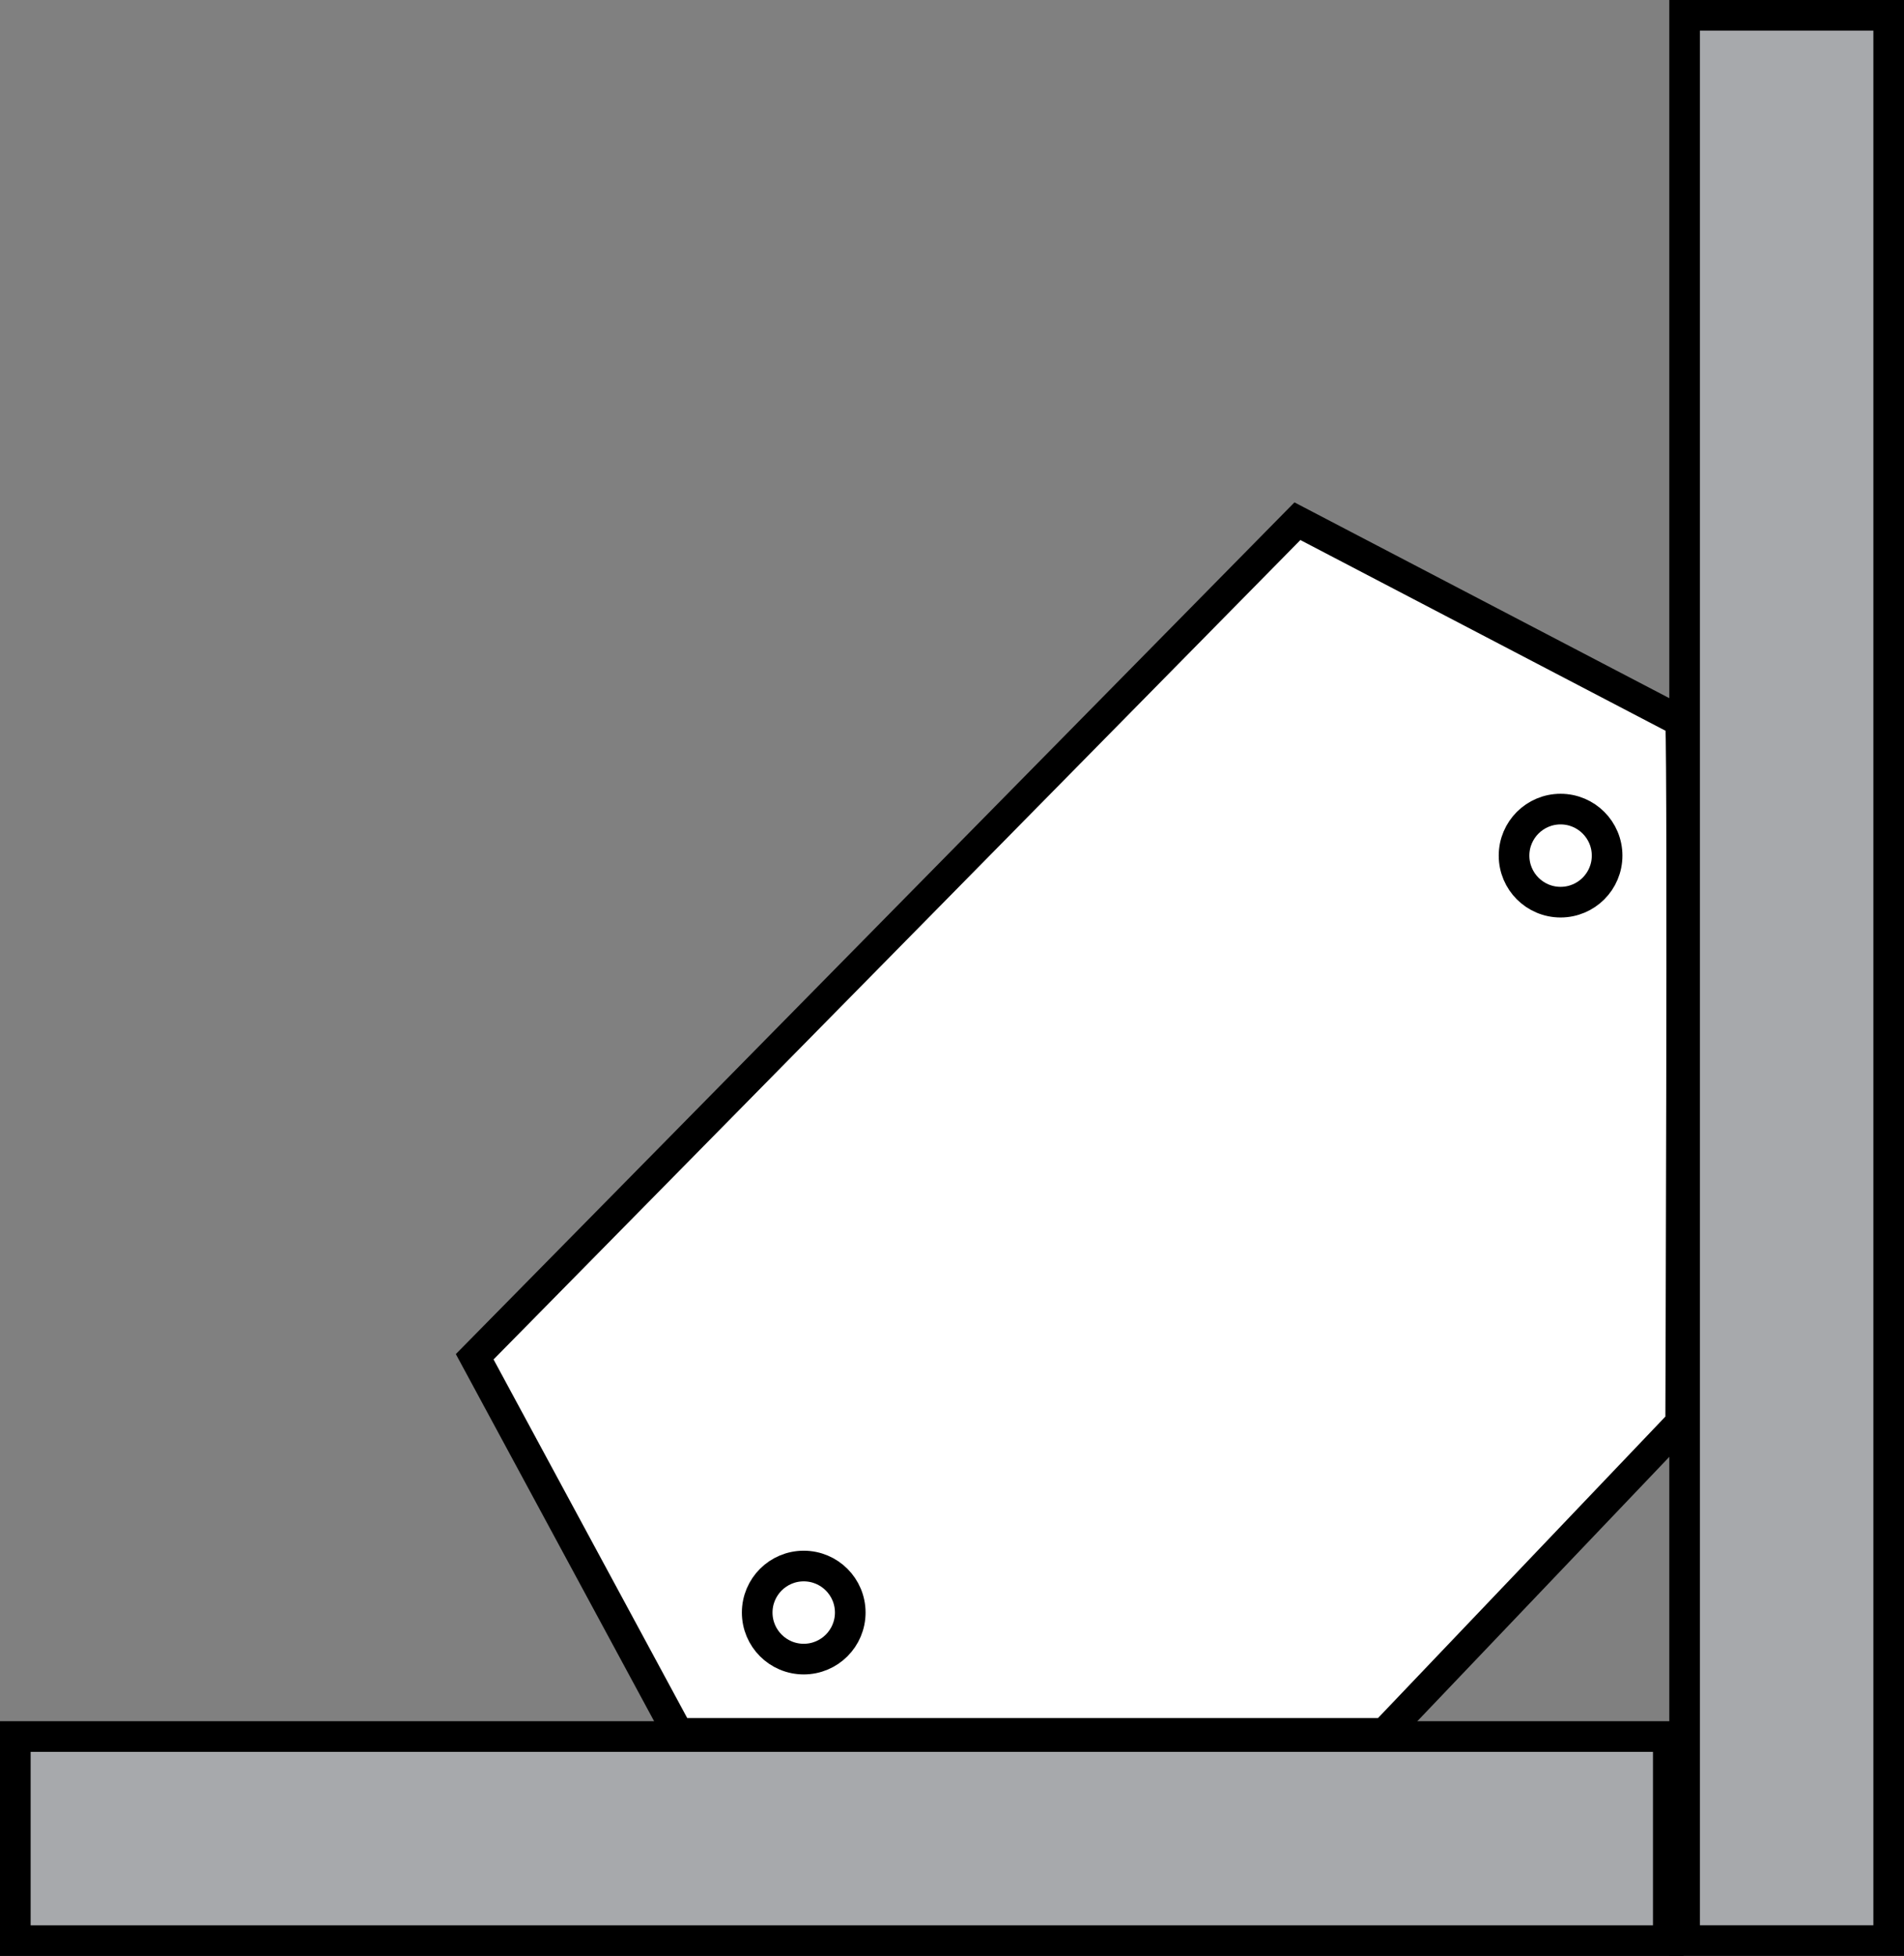
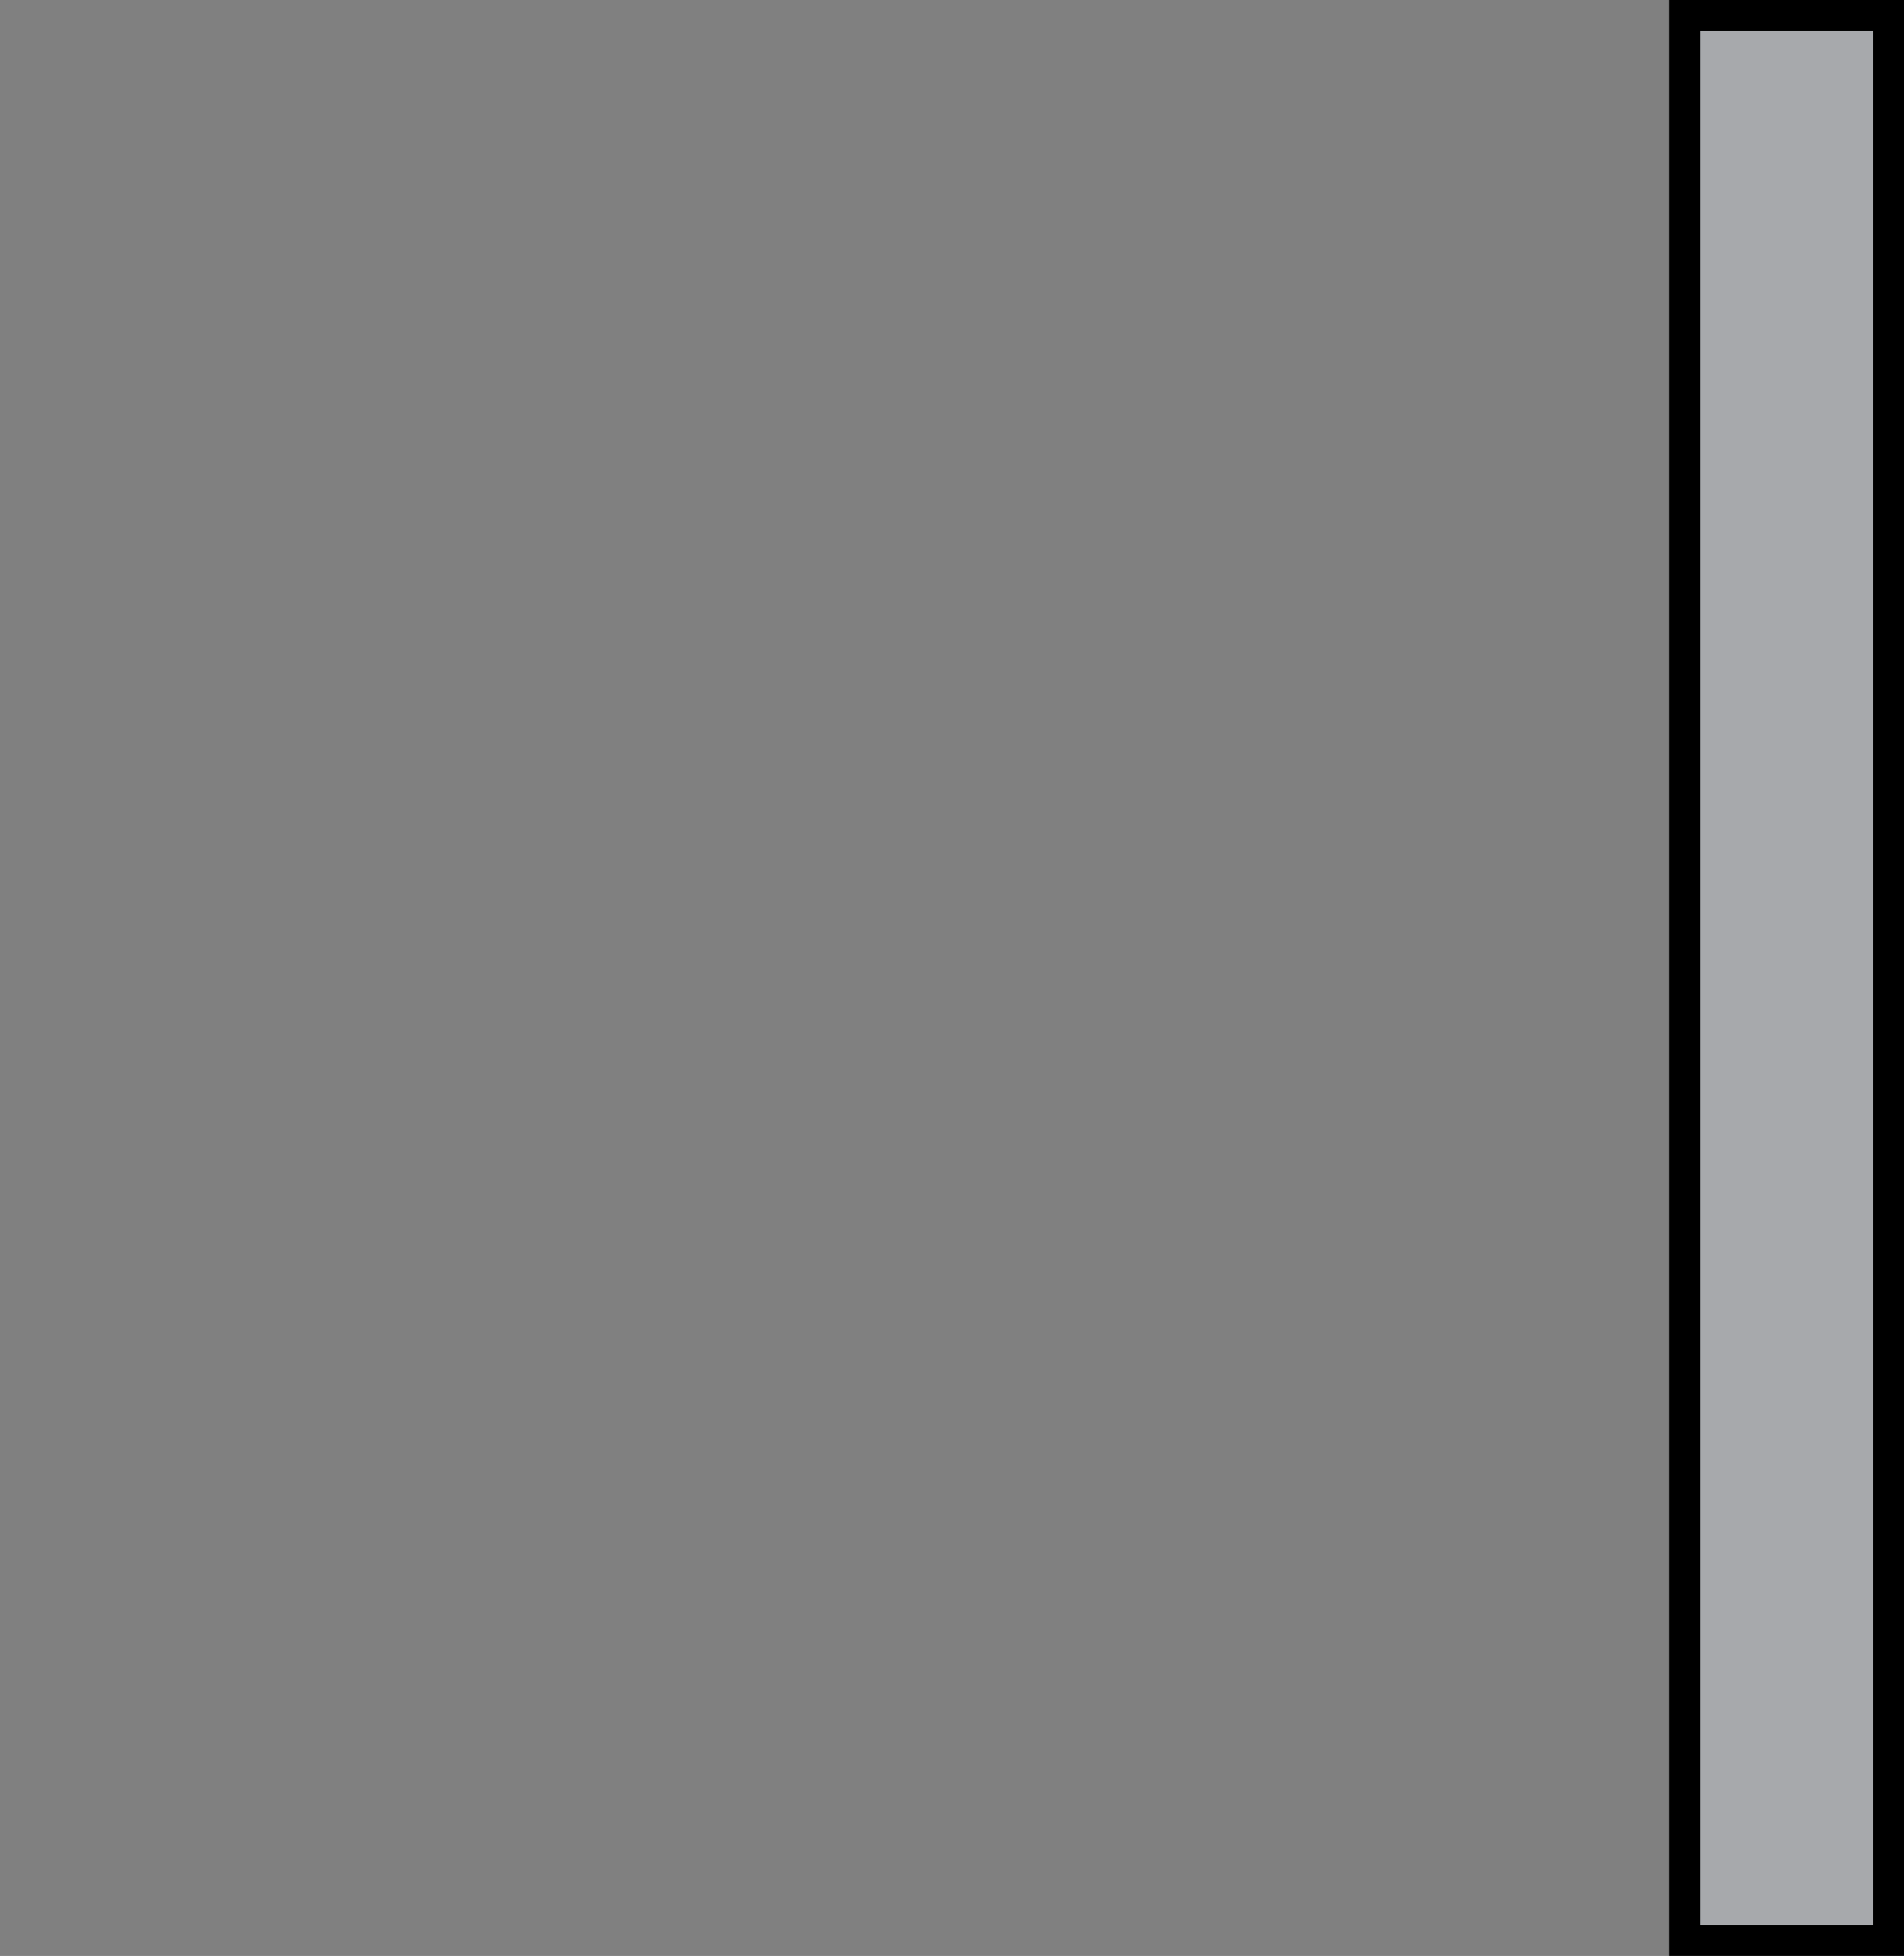
<svg xmlns="http://www.w3.org/2000/svg" version="1.1" id="Layer_1" x="0px" y="0px" width="49.72px" height="51.071px" viewBox="0 0 49.72 51.071" enable-background="new 0 0 49.72 51.071" xml:space="preserve">
  <rect x="0" y="0" width="49.72" height="51.071" fill="#808080" stroke="none" />
  <rect x="43.991" y="0.4" fill="#A7A9AC" stroke="#000000" stroke-width="0.8" stroke-miterlimit="10" width="5.329" height="50.27" />
-   <rect x="19.318" y="26.423" transform="matrix(1.460956e-10 -1 1 1.460956e-10 -26.023 69.989)" fill="#A7A9AC" stroke="#000000" stroke-width="0.8" stroke-miterlimit="10" width="5.329" height="43.165" />
-   <path fill="#FFFFFF" stroke="#000000" stroke-width="0.8" stroke-miterlimit="10" d="M43.888,18.836l-10.008-5.227  L12.396,35.426l5.311,9.833h18.449l7.732-8.11C43.888,37.148,43.951,20.336,43.888,18.836z" />
-   <circle fill="none" stroke="#000000" stroke-width="0.8" stroke-miterlimit="10" cx="40.752" cy="22.341" r="1.215" />
-   <circle fill="none" stroke="#000000" stroke-width="0.8" stroke-miterlimit="10" cx="20.988" cy="42.105" r="1.215" />
</svg>